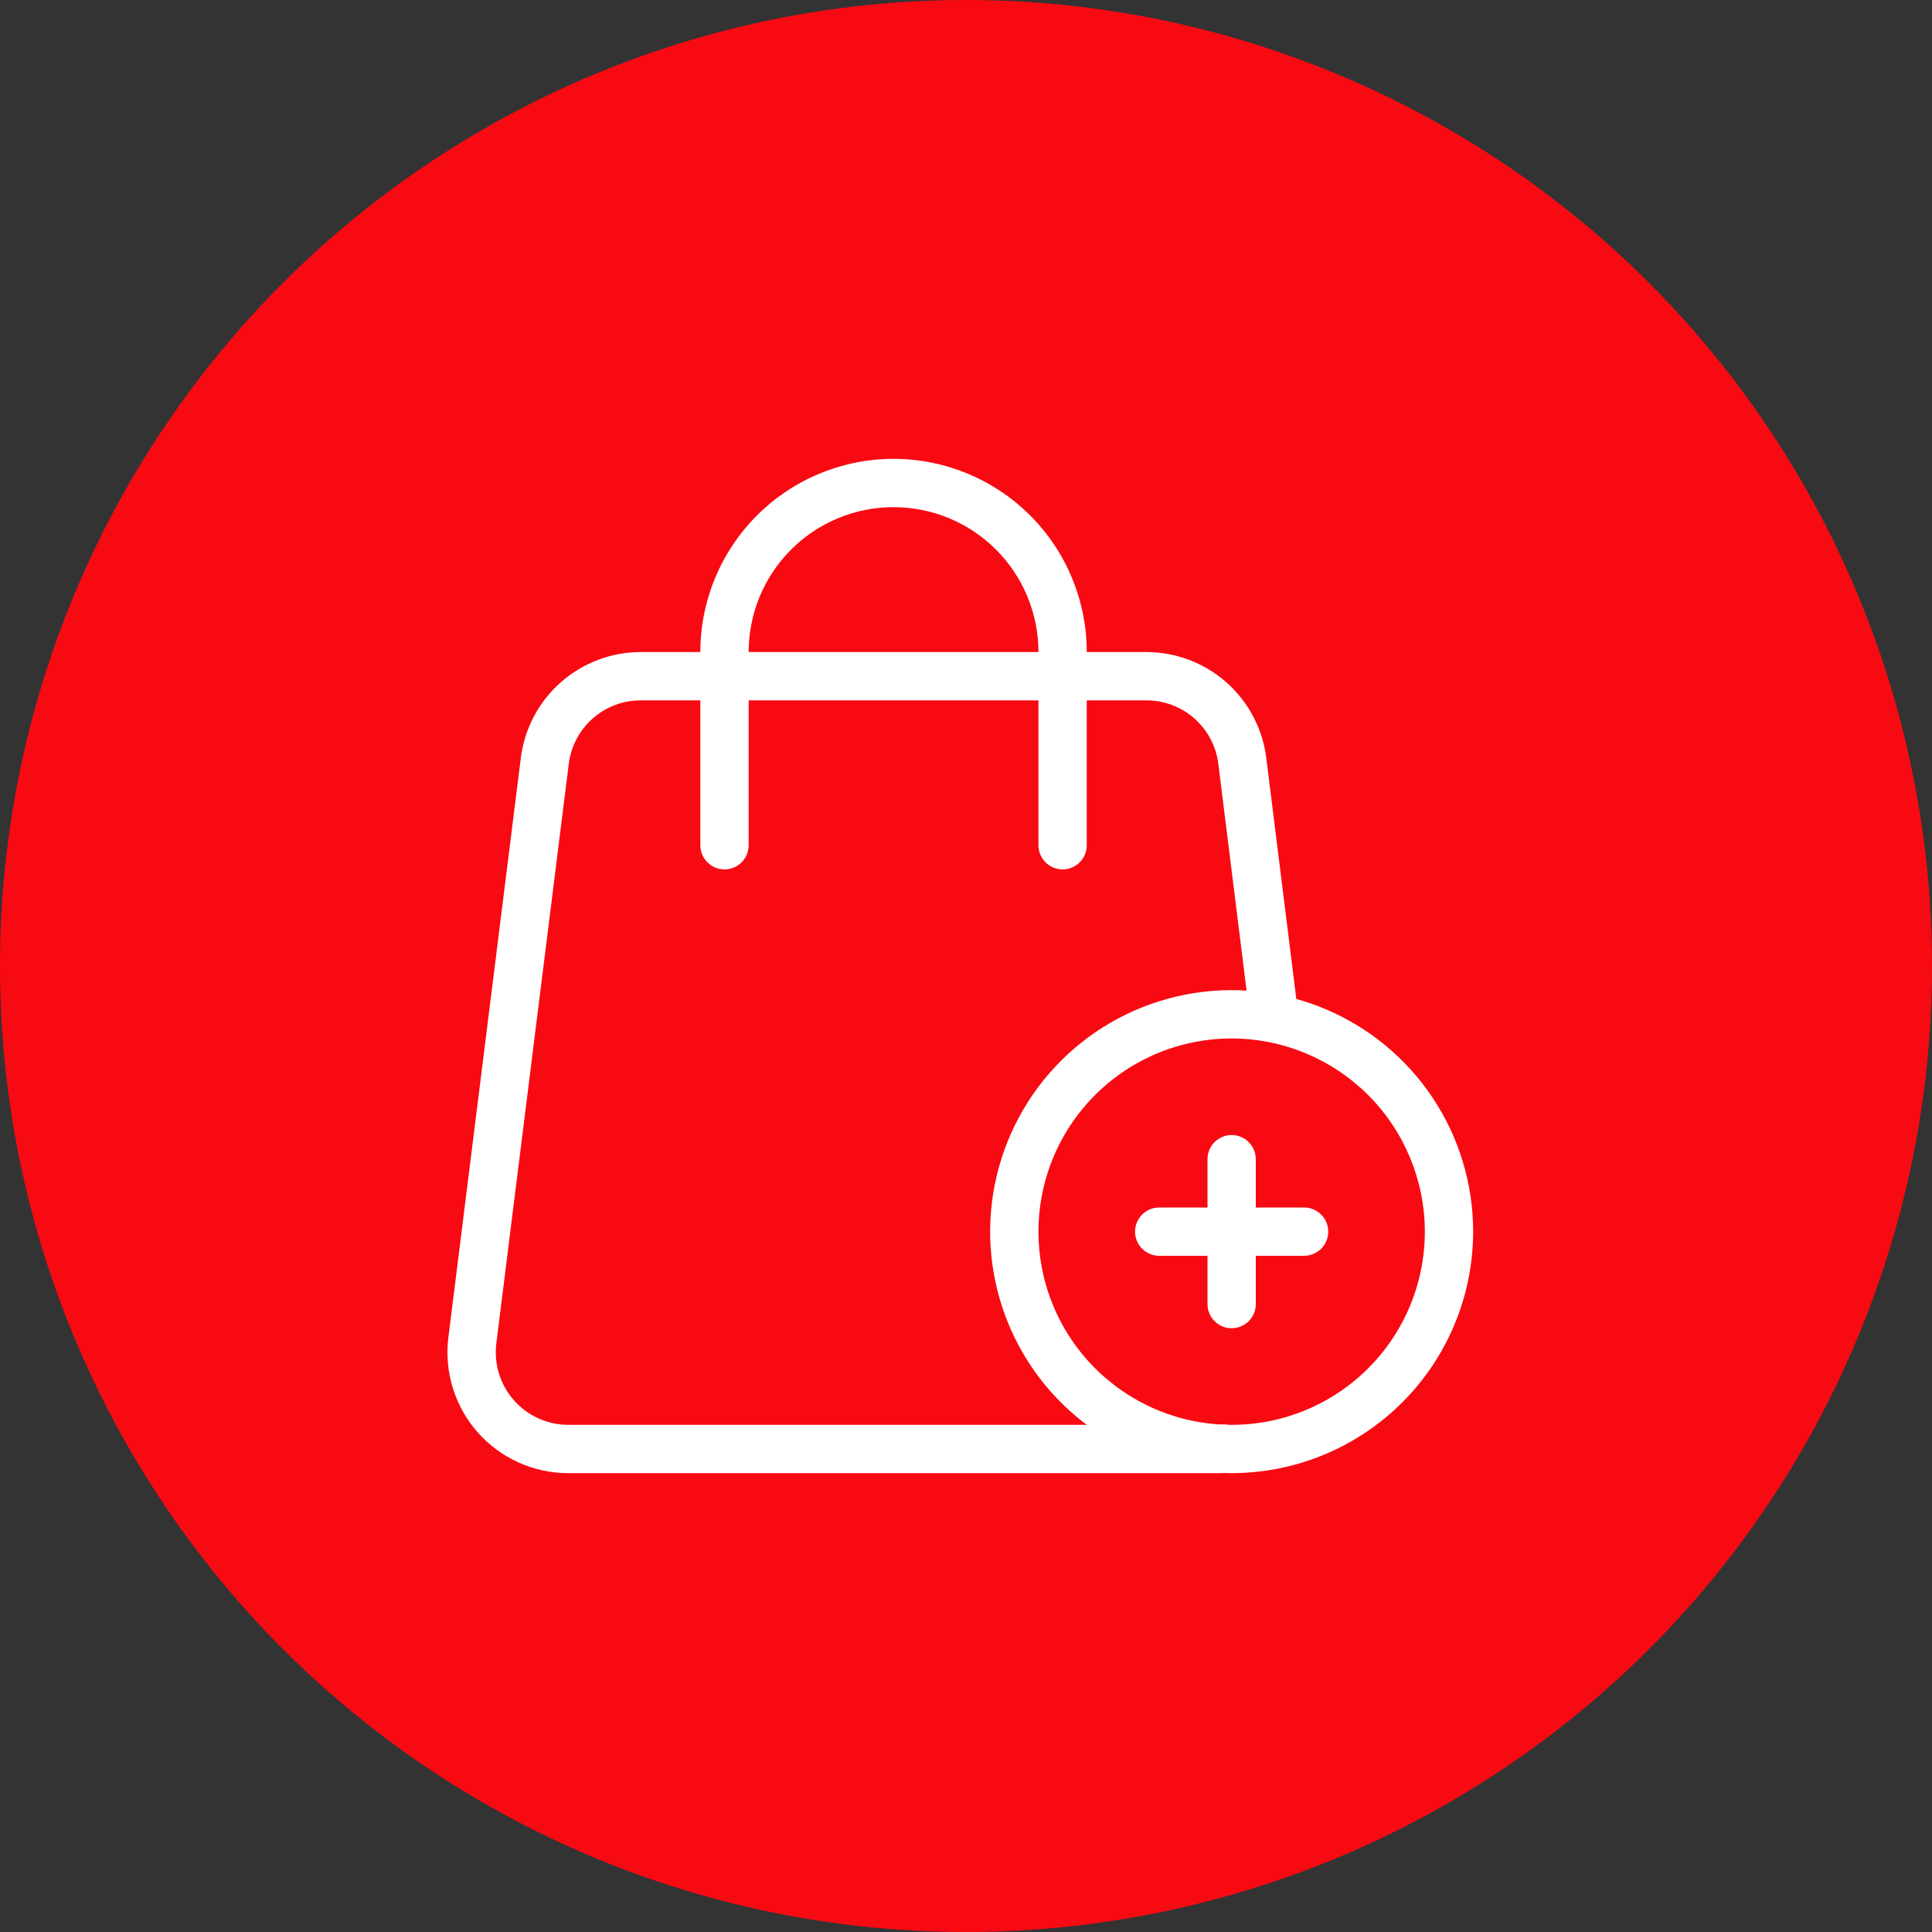
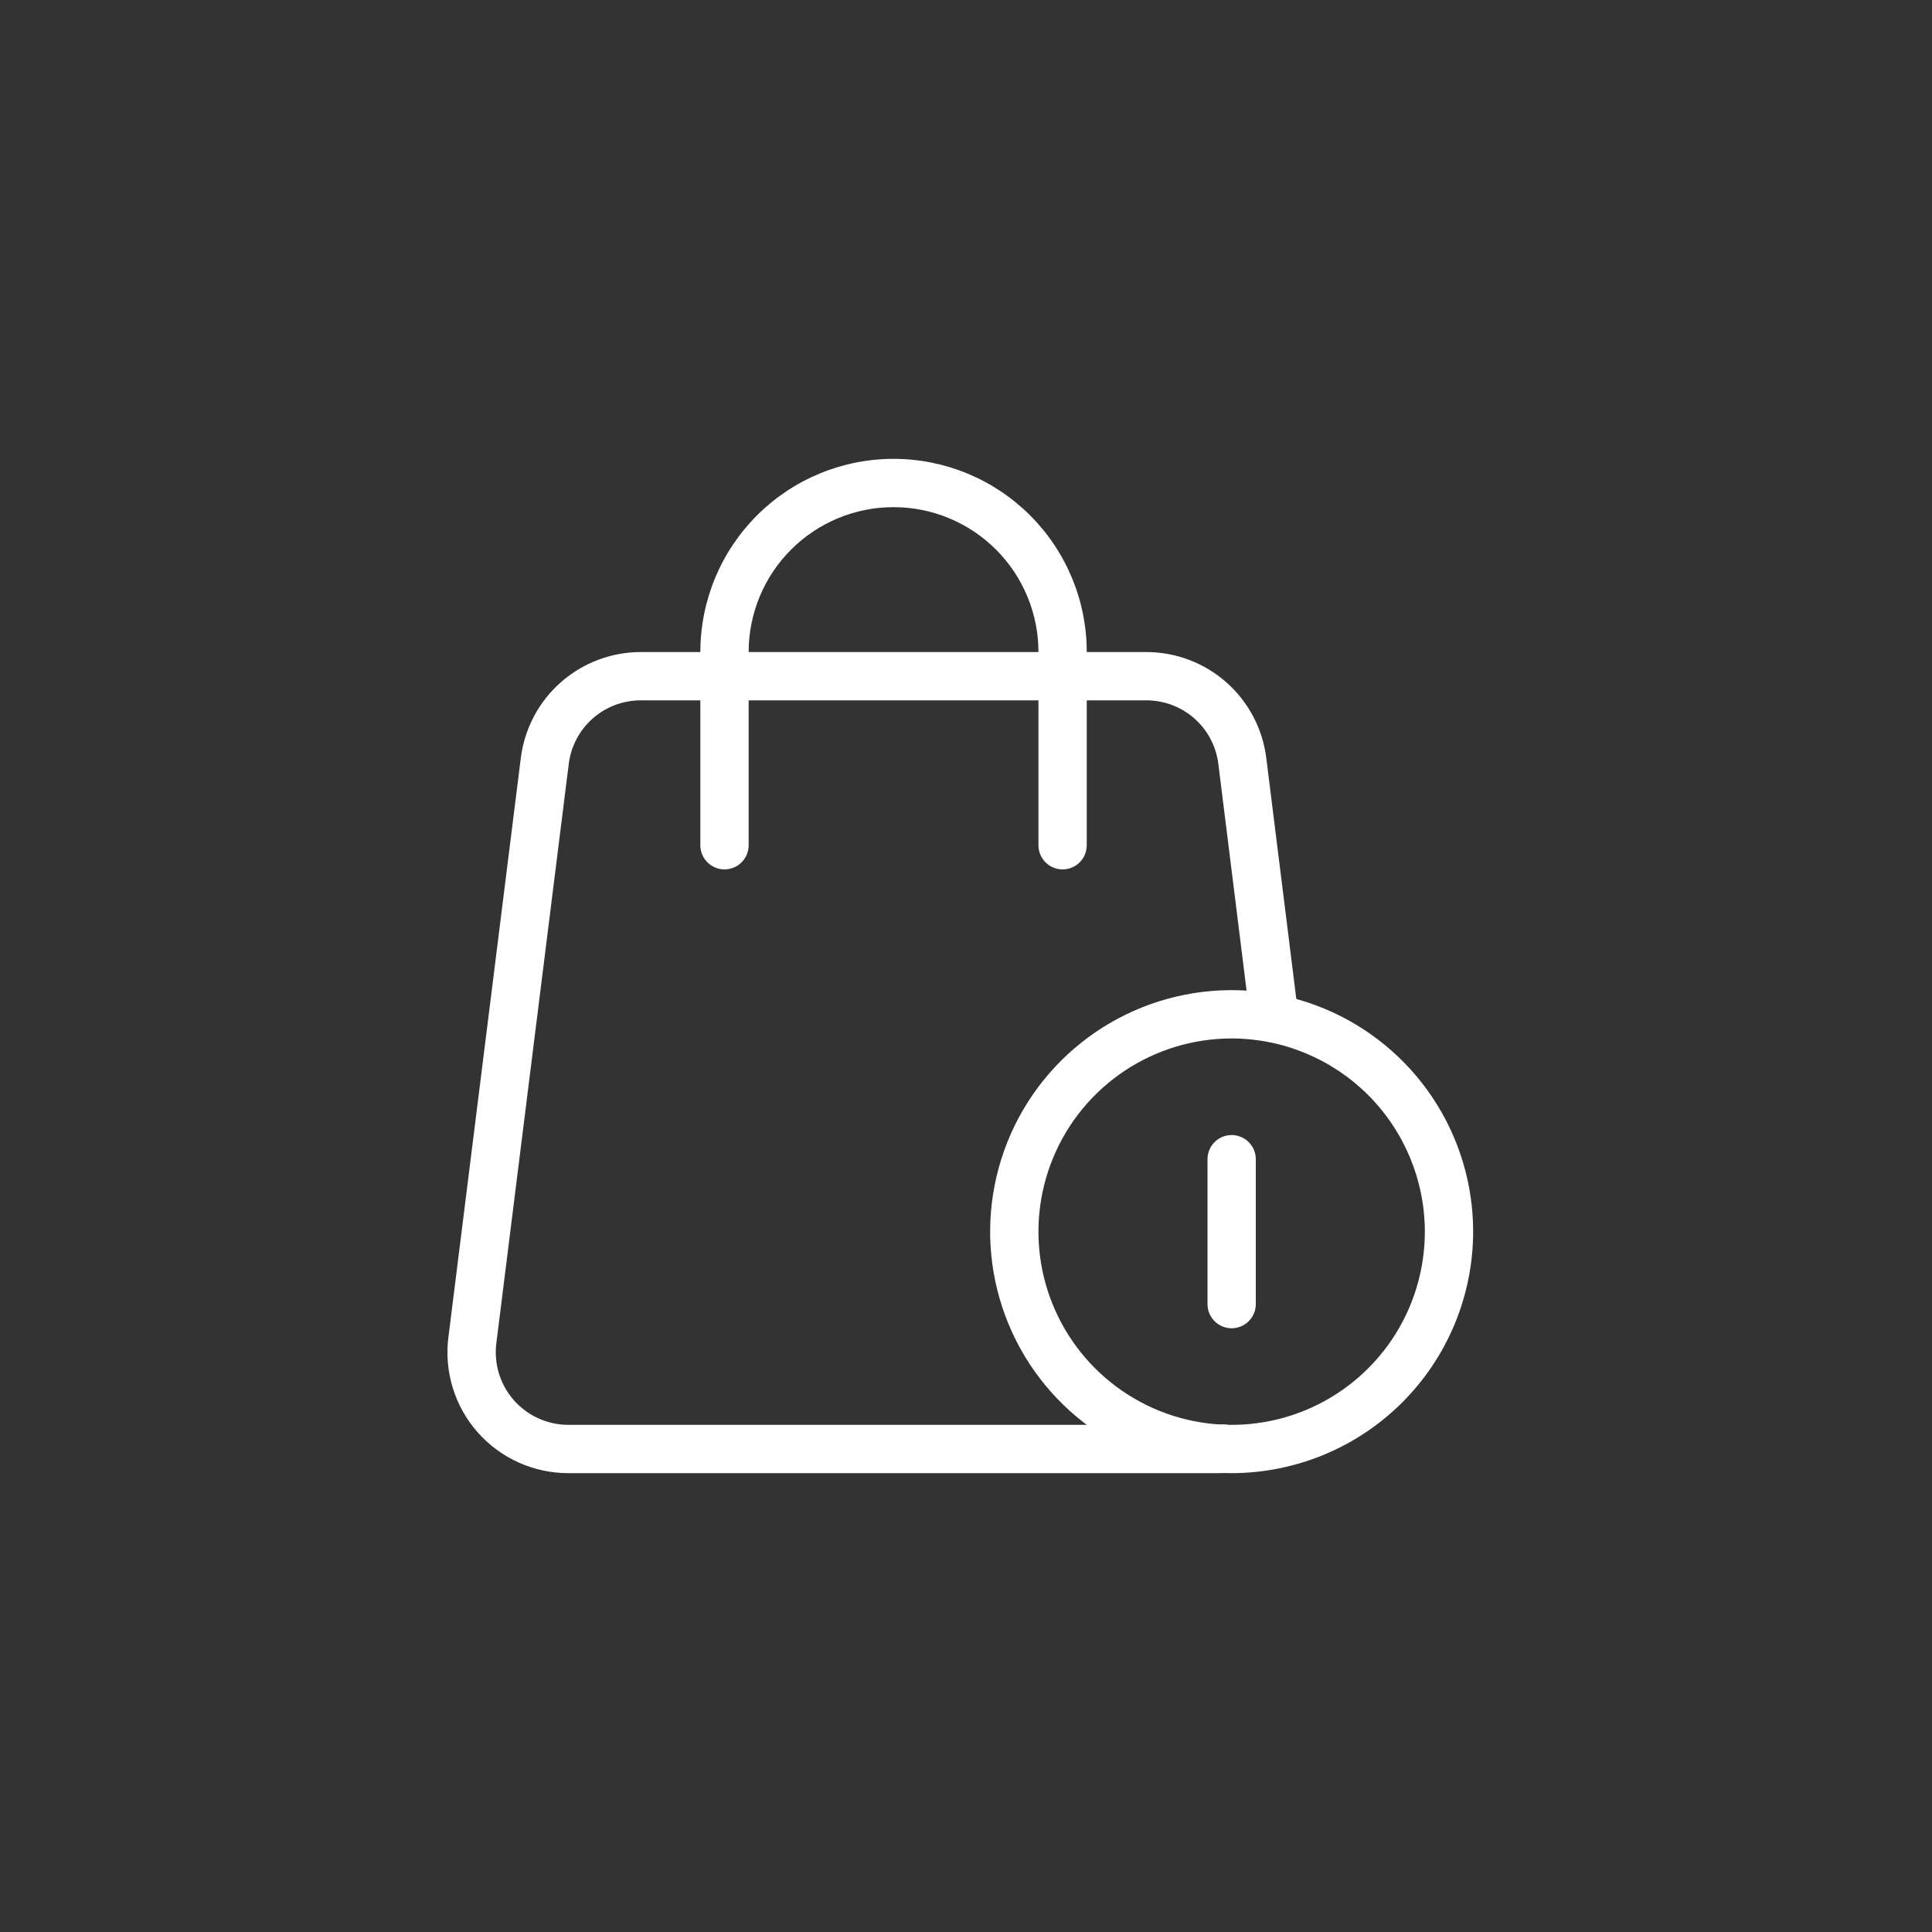
<svg xmlns="http://www.w3.org/2000/svg" width="100" height="100" viewBox="0 0 100 100" fill="none">
  <rect x="0" y="0" width="100" height="100" fill="#333333" stroke="none" />
-   <circle cx="50" cy="50" r="50" fill="#F80A13" />
  <path d="M63.087 76.25H29.413C28.526 76.25 27.649 76.062 26.84 75.697C26.032 75.333 25.31 74.8 24.723 74.135C24.136 73.47 23.698 72.688 23.437 71.84C23.176 70.992 23.098 70.099 23.209 69.219L26.959 39.219C27.151 37.709 27.887 36.32 29.029 35.314C30.171 34.307 31.64 33.751 33.163 33.75H59.337C60.86 33.751 62.33 34.307 63.472 35.314C64.614 36.321 65.349 37.71 65.541 39.22L67.203 52.557C67.223 52.72 67.211 52.886 67.167 53.044C67.124 53.202 67.049 53.35 66.948 53.48C66.847 53.609 66.722 53.718 66.579 53.799C66.436 53.88 66.279 53.932 66.116 53.953C65.953 53.973 65.788 53.961 65.63 53.917C65.472 53.873 65.323 53.799 65.194 53.698C65.064 53.597 64.956 53.472 64.875 53.329C64.794 53.187 64.742 53.029 64.721 52.866L63.06 39.53C62.946 38.624 62.504 37.79 61.819 37.186C61.133 36.583 60.251 36.249 59.337 36.25H33.163C32.249 36.249 31.367 36.583 30.681 37.186C29.996 37.79 29.555 38.624 29.44 39.53L25.69 69.53C25.624 70.058 25.672 70.594 25.828 71.102C25.985 71.61 26.249 72.08 26.601 72.479C26.953 72.878 27.385 73.197 27.87 73.416C28.355 73.636 28.881 73.749 29.413 73.75H63.087C63.248 73.72 63.412 73.722 63.572 73.755C63.731 73.789 63.882 73.853 64.016 73.945C64.151 74.037 64.266 74.155 64.355 74.292C64.443 74.428 64.504 74.581 64.534 74.741C64.593 75.069 64.522 75.407 64.335 75.683C64.148 75.958 63.86 76.149 63.534 76.215C63.386 76.24 63.237 76.252 63.087 76.25Z" fill="white" />
  <path d="M55 45C54.669 45 54.35 44.868 54.116 44.634C53.882 44.4 53.75 44.081 53.75 43.75V33.75C53.75 31.761 52.96 29.853 51.553 28.447C50.147 27.04 48.239 26.25 46.25 26.25C44.261 26.25 42.353 27.04 40.947 28.447C39.54 29.853 38.75 31.761 38.75 33.75V43.75C38.75 44.081 38.618 44.4 38.384 44.634C38.15 44.868 37.831 45 37.5 45C37.169 45 36.85 44.868 36.616 44.634C36.382 44.4 36.25 44.081 36.25 43.75V33.75C36.25 31.098 37.304 28.554 39.179 26.679C41.054 24.804 43.598 23.75 46.25 23.75C48.902 23.75 51.446 24.804 53.321 26.679C55.196 28.554 56.25 31.098 56.25 33.75V43.75C56.25 44.081 56.118 44.4 55.884 44.634C55.65 44.868 55.331 45 55 45Z" fill="white" />
  <path d="M63.75 76.25C61.278 76.25 58.861 75.517 56.805 74.143C54.75 72.77 53.148 70.818 52.202 68.534C51.255 66.249 51.008 63.736 51.49 61.311C51.972 58.887 53.163 56.659 54.911 54.911C56.659 53.163 58.887 51.972 61.311 51.49C63.736 51.008 66.249 51.255 68.534 52.202C70.818 53.148 72.77 54.75 74.143 56.805C75.517 58.861 76.25 61.278 76.25 63.75C76.246 67.064 74.928 70.241 72.585 72.585C70.241 74.928 67.064 76.246 63.75 76.25ZM63.75 53.75C61.772 53.75 59.839 54.337 58.194 55.435C56.55 56.534 55.268 58.096 54.511 59.923C53.754 61.75 53.556 63.761 53.942 65.701C54.328 67.641 55.28 69.422 56.679 70.821C58.078 72.22 59.859 73.172 61.799 73.558C63.739 73.944 65.75 73.746 67.577 72.989C69.404 72.232 70.966 70.95 72.065 69.306C73.163 67.661 73.75 65.728 73.75 63.75C73.747 61.099 72.692 58.557 70.818 56.682C68.943 54.807 66.401 53.753 63.75 53.75Z" fill="white" />
  <path d="M63.75 68.75C63.419 68.75 63.1 68.618 62.866 68.384C62.632 68.15 62.5 67.832 62.5 67.5V60C62.5 59.669 62.632 59.35 62.866 59.116C63.1 58.882 63.419 58.75 63.75 58.75C64.082 58.75 64.4 58.882 64.634 59.116C64.868 59.35 65 59.669 65 60V67.5C65 67.832 64.868 68.15 64.634 68.384C64.4 68.618 64.082 68.75 63.75 68.75Z" fill="white" />
-   <path d="M67.5 65H60C59.669 65 59.35 64.868 59.116 64.634C58.882 64.4 58.75 64.082 58.75 63.75C58.75 63.419 58.882 63.1 59.116 62.866C59.35 62.632 59.669 62.5 60 62.5H67.5C67.832 62.5 68.15 62.632 68.384 62.866C68.618 63.1 68.75 63.419 68.75 63.75C68.75 64.082 68.618 64.4 68.384 64.634C68.15 64.868 67.832 65 67.5 65Z" fill="white" />
</svg>